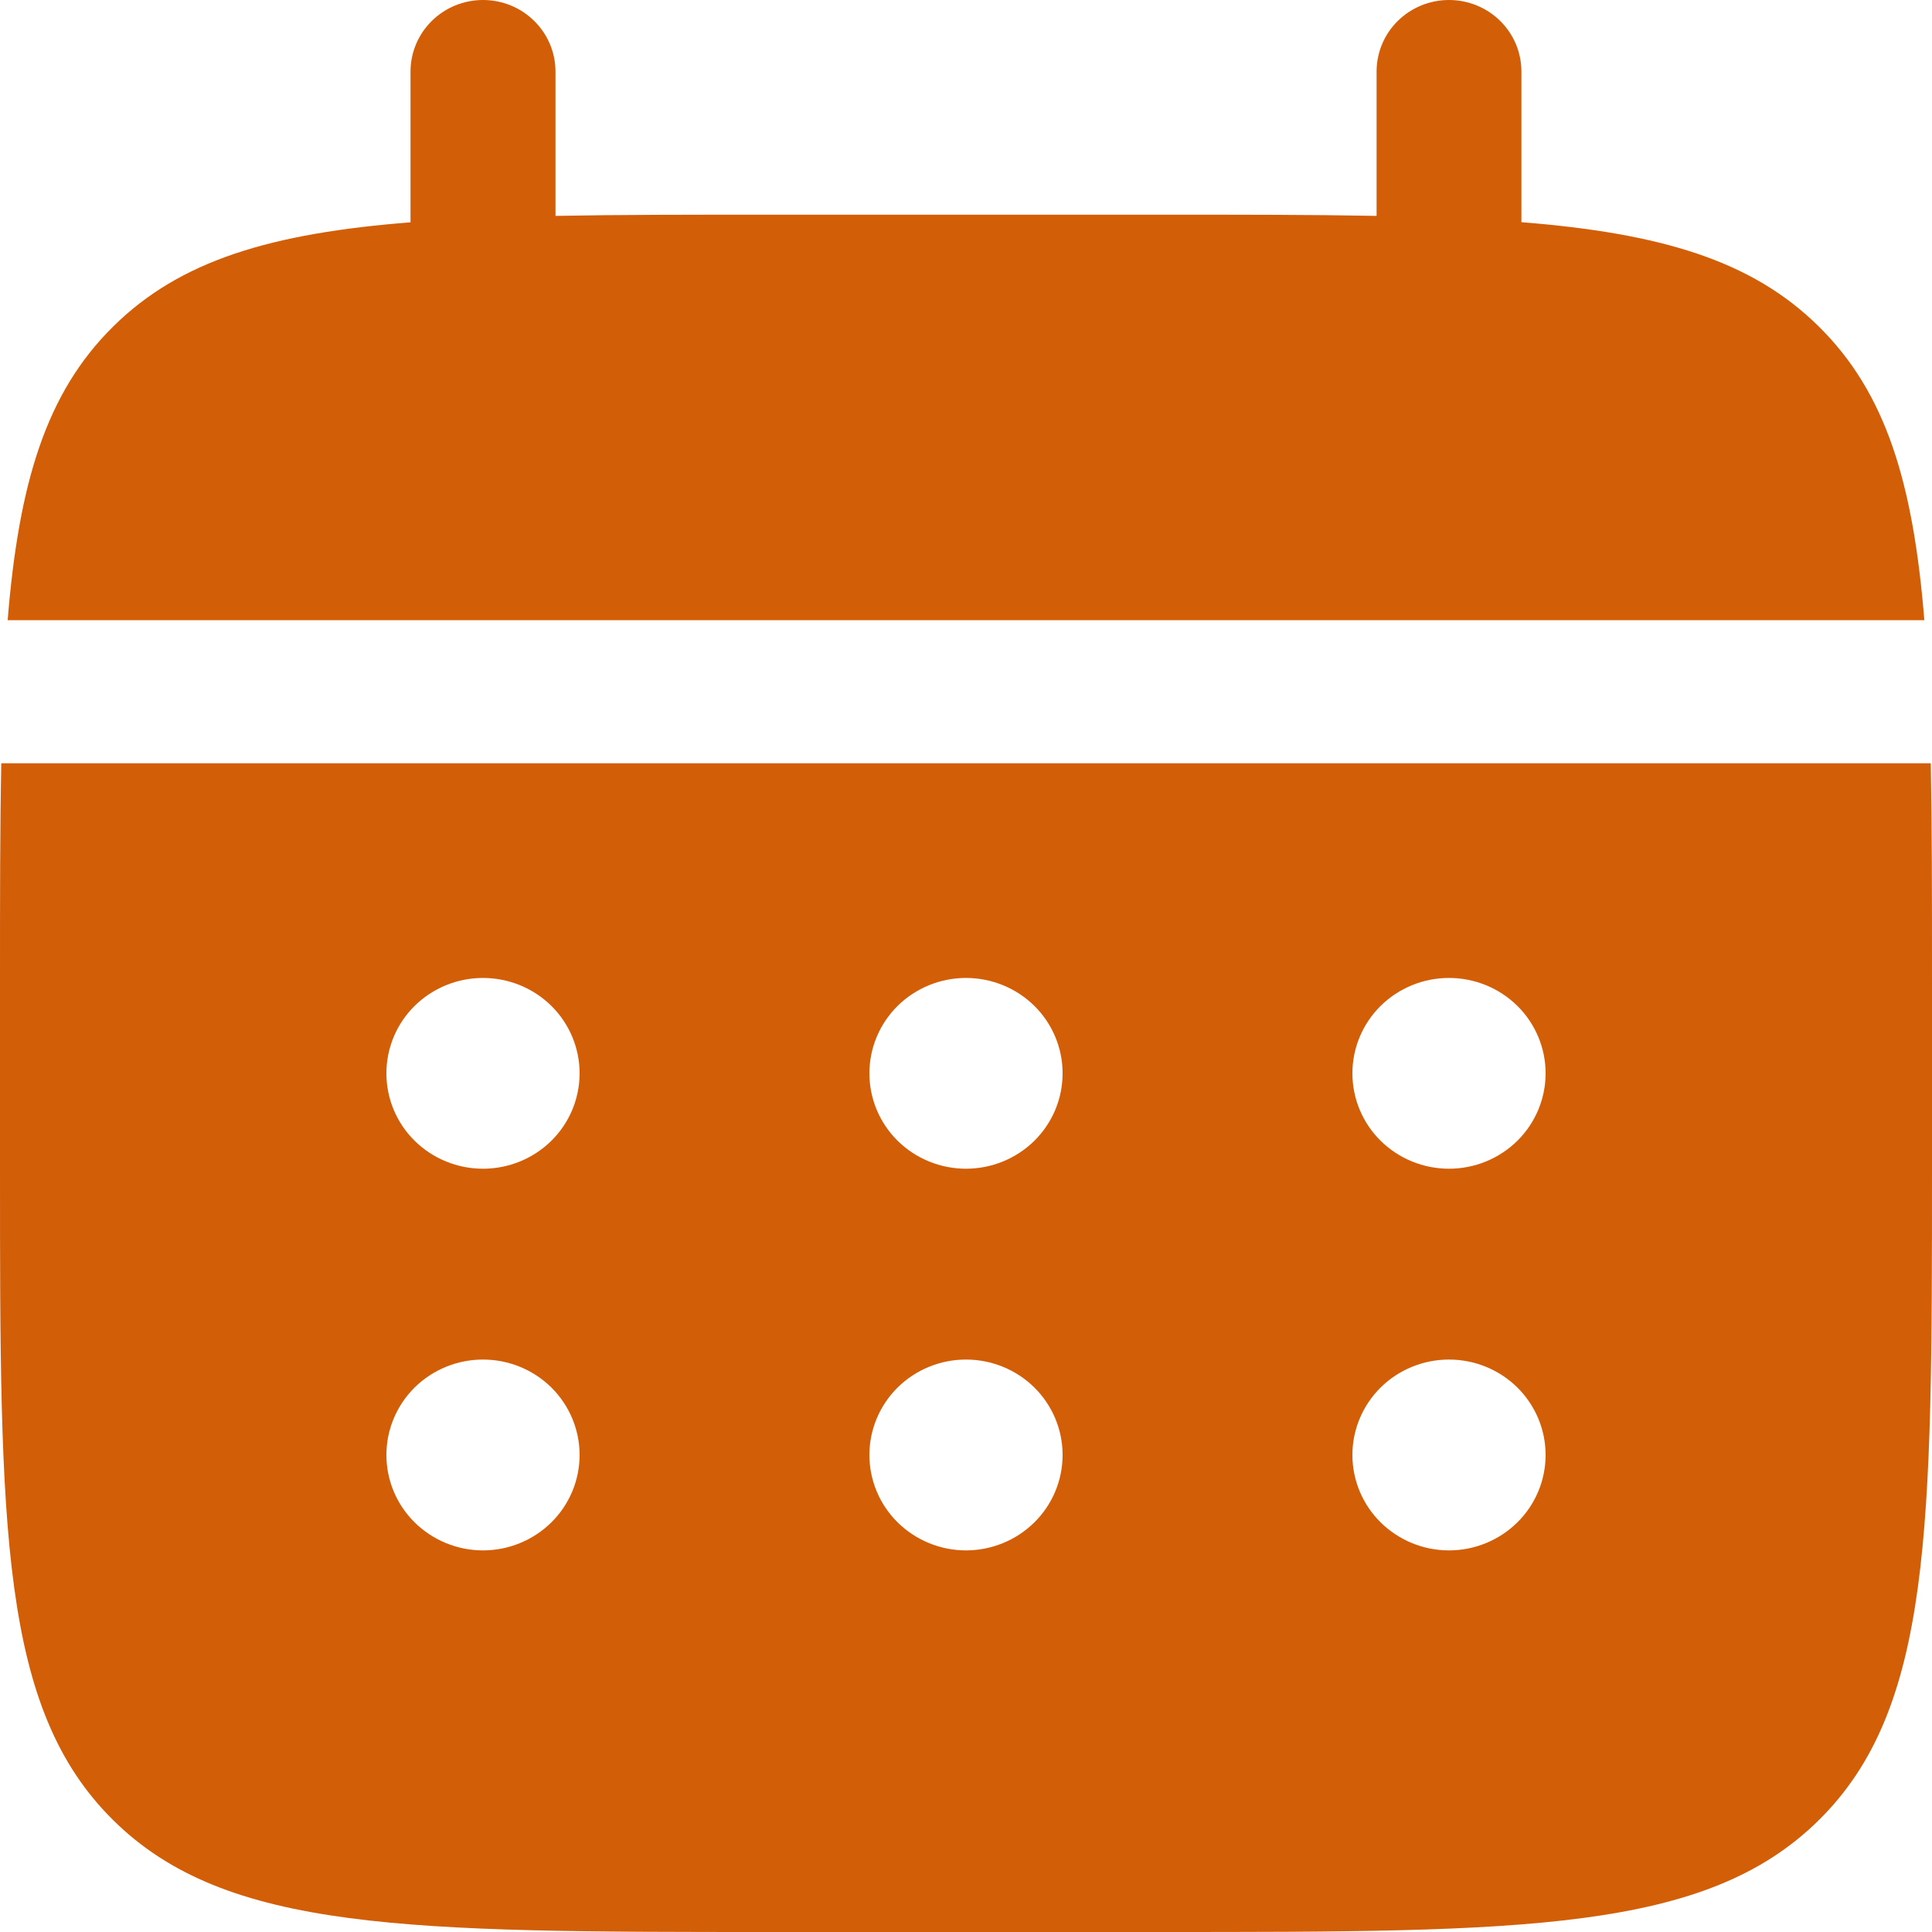
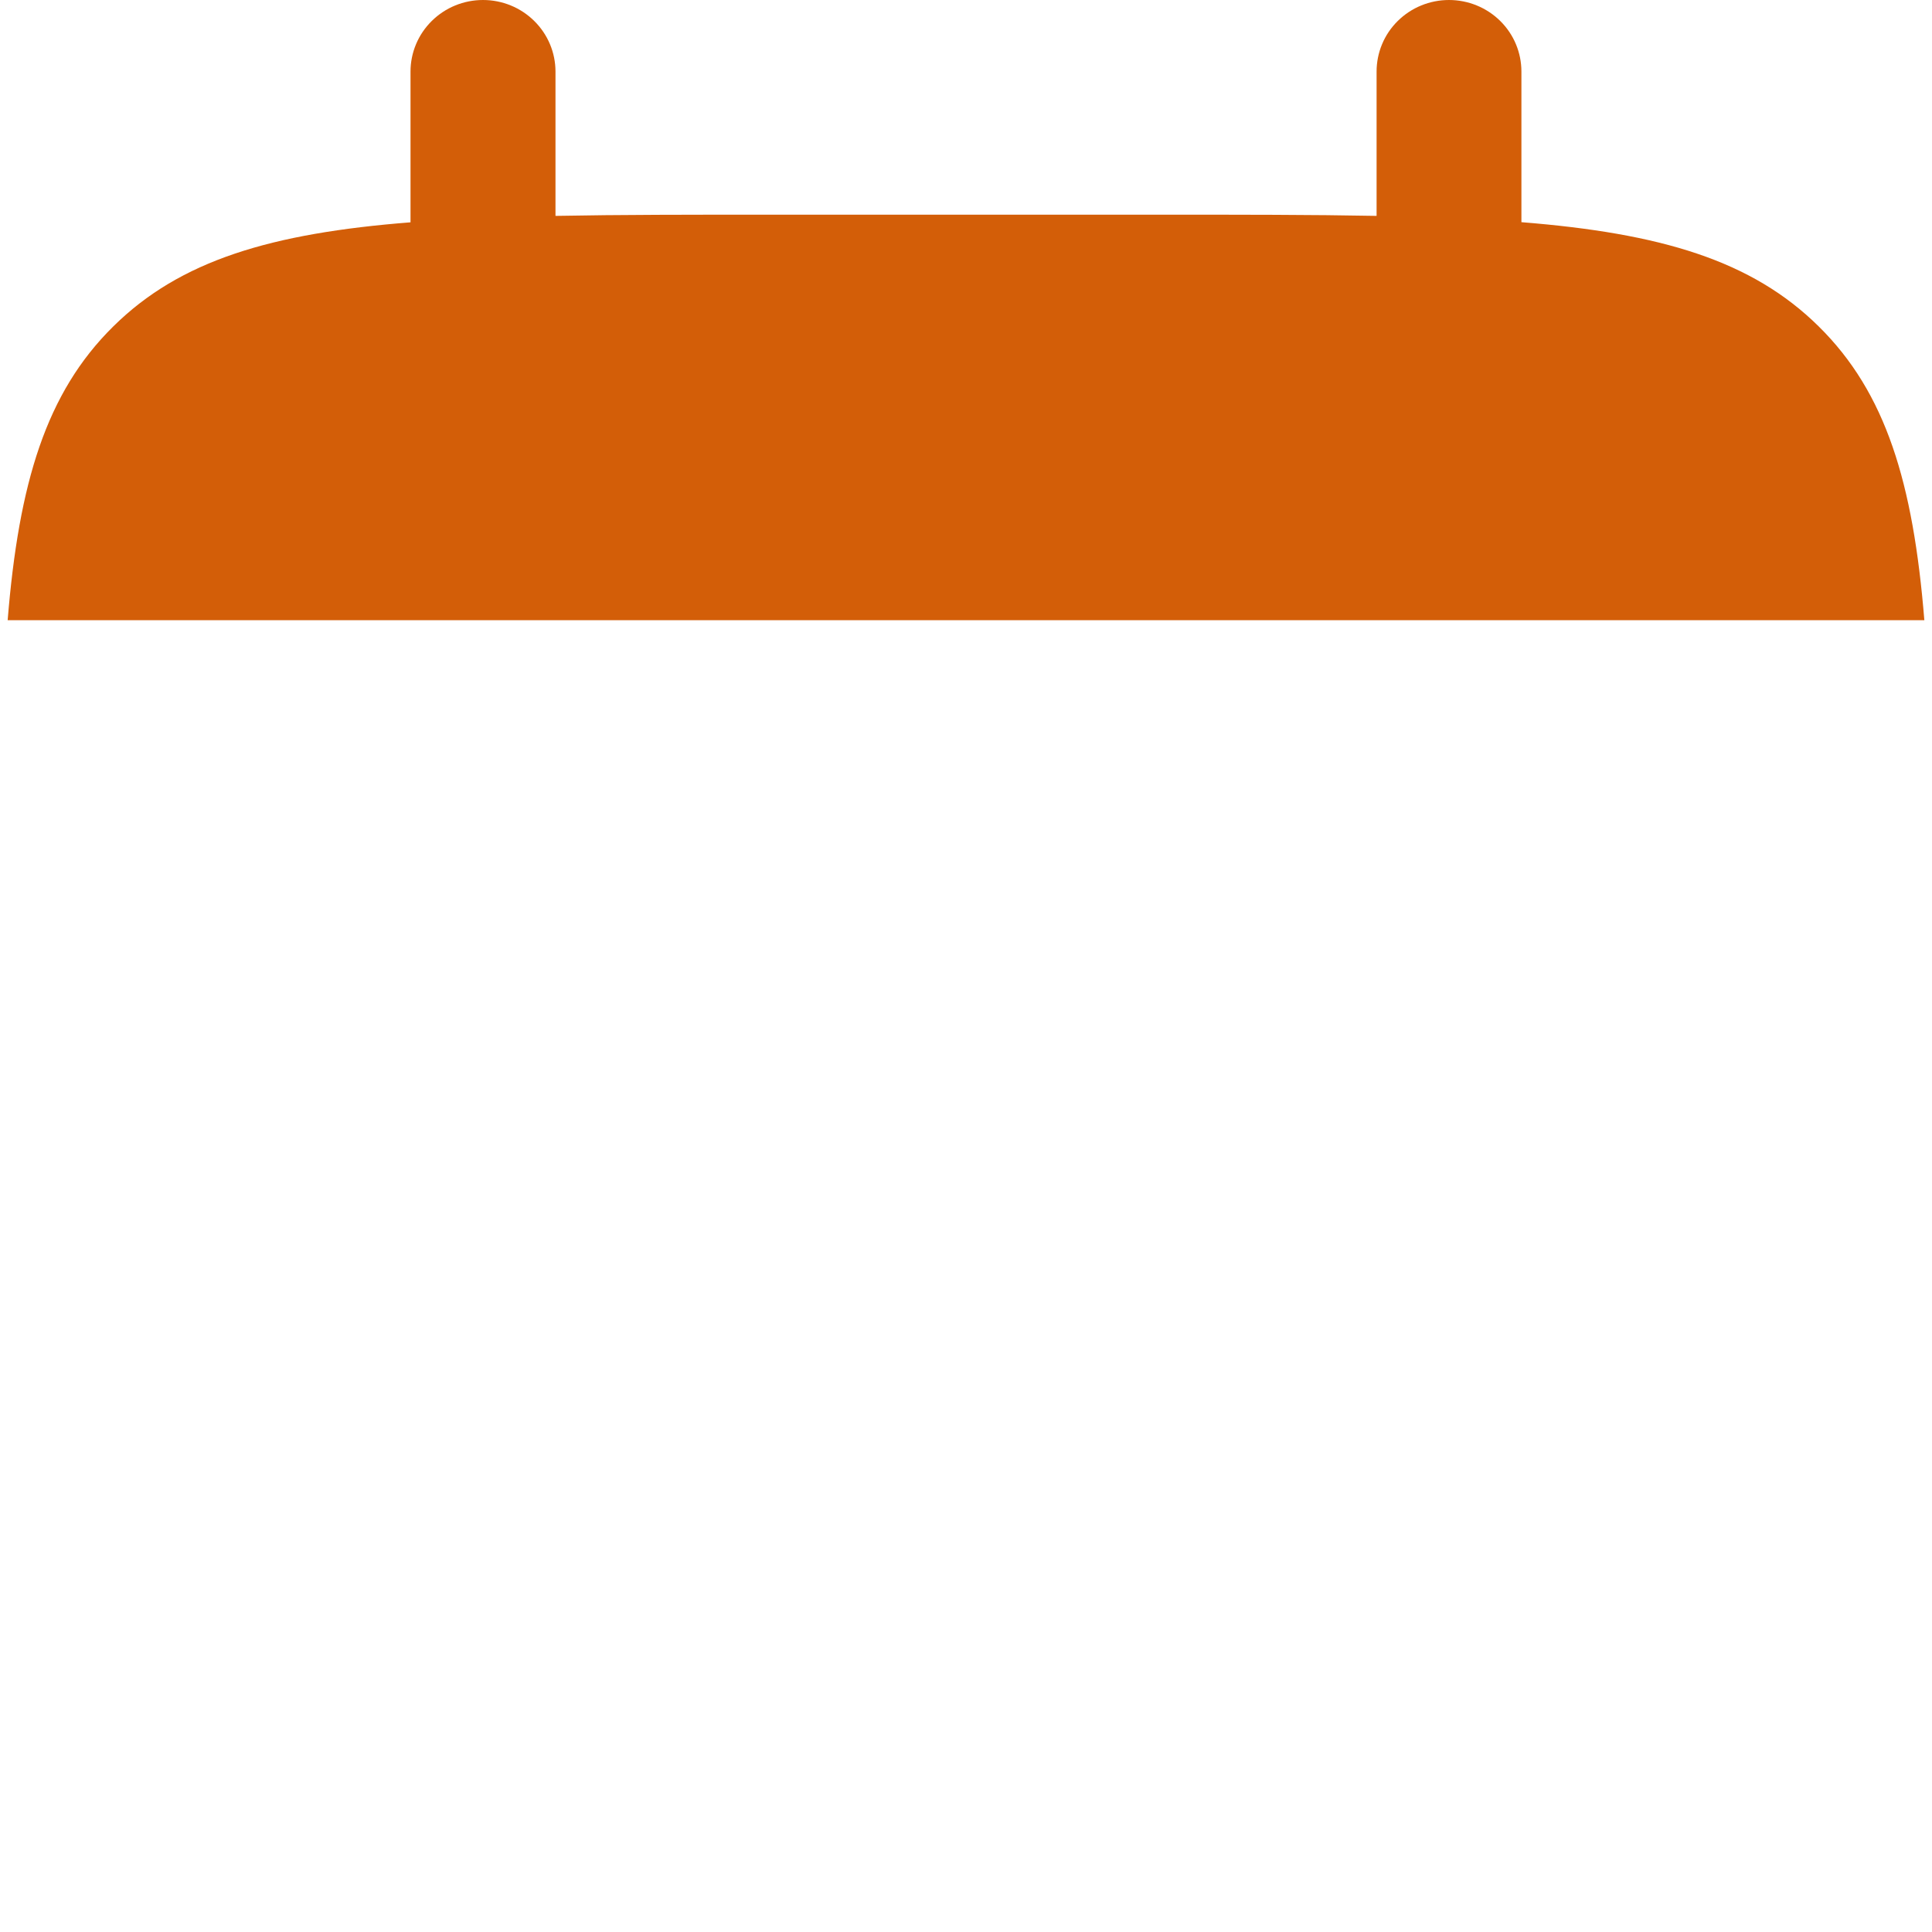
<svg xmlns="http://www.w3.org/2000/svg" width="27" height="27" viewBox="0 0 27 27" fill="none">
  <path d="M7.763 1C7.763 0.735 7.656 0.48 7.466 0.293C7.276 0.105 7.019 0 6.75 0C6.481 0 6.224 0.105 6.034 0.293C5.844 0.48 5.737 0.735 5.737 1V3.107C3.793 3.26 2.519 3.636 1.582 4.563C0.644 5.488 0.263 6.748 0.107 8.667H26.893C26.737 6.747 26.356 5.488 25.418 4.563C24.481 3.636 23.205 3.26 21.262 3.105V1C21.262 0.735 21.156 0.48 20.966 0.293C20.776 0.105 20.518 0 20.25 0C19.982 0 19.724 0.105 19.534 0.293C19.344 0.48 19.238 0.735 19.238 1V3.017C18.34 3 17.333 3 16.2 3H10.8C9.667 3 8.66 3 7.763 3.017V1Z" fill="#D35E08" />
-   <path fill-rule="evenodd" clip-rule="evenodd" d="M0 13.667C0 12.548 1.50874e-08 11.553 0.018 10.667H26.983C27 11.553 27 12.548 27 13.667V16.333C27 21.361 27 23.876 25.418 25.437C23.836 26.999 21.291 27 16.2 27H10.8C5.709 27 3.163 27 1.582 25.437C0.001 23.875 0 21.361 0 16.333V13.667ZM20.25 16.333C20.608 16.333 20.951 16.193 21.205 15.943C21.458 15.693 21.6 15.354 21.6 15C21.6 14.646 21.458 14.307 21.205 14.057C20.951 13.807 20.608 13.667 20.25 13.667C19.892 13.667 19.549 13.807 19.295 14.057C19.042 14.307 18.9 14.646 18.9 15C18.9 15.354 19.042 15.693 19.295 15.943C19.549 16.193 19.892 16.333 20.25 16.333ZM20.25 21.667C20.608 21.667 20.951 21.526 21.205 21.276C21.458 21.026 21.6 20.687 21.6 20.333C21.6 19.98 21.458 19.641 21.205 19.39C20.951 19.14 20.608 19 20.25 19C19.892 19 19.549 19.14 19.295 19.39C19.042 19.641 18.9 19.98 18.9 20.333C18.9 20.687 19.042 21.026 19.295 21.276C19.549 21.526 19.892 21.667 20.25 21.667ZM14.85 15C14.85 15.354 14.708 15.693 14.455 15.943C14.201 16.193 13.858 16.333 13.5 16.333C13.142 16.333 12.799 16.193 12.545 15.943C12.292 15.693 12.15 15.354 12.15 15C12.15 14.646 12.292 14.307 12.545 14.057C12.799 13.807 13.142 13.667 13.5 13.667C13.858 13.667 14.201 13.807 14.455 14.057C14.708 14.307 14.85 14.646 14.85 15ZM14.85 20.333C14.85 20.687 14.708 21.026 14.455 21.276C14.201 21.526 13.858 21.667 13.5 21.667C13.142 21.667 12.799 21.526 12.545 21.276C12.292 21.026 12.15 20.687 12.15 20.333C12.15 19.98 12.292 19.641 12.545 19.39C12.799 19.14 13.142 19 13.5 19C13.858 19 14.201 19.14 14.455 19.39C14.708 19.641 14.85 19.98 14.85 20.333ZM6.75 16.333C7.108 16.333 7.451 16.193 7.705 15.943C7.958 15.693 8.1 15.354 8.1 15C8.1 14.646 7.958 14.307 7.705 14.057C7.451 13.807 7.108 13.667 6.75 13.667C6.392 13.667 6.049 13.807 5.795 14.057C5.542 14.307 5.4 14.646 5.4 15C5.4 15.354 5.542 15.693 5.795 15.943C6.049 16.193 6.392 16.333 6.75 16.333ZM6.75 21.667C7.108 21.667 7.451 21.526 7.705 21.276C7.958 21.026 8.1 20.687 8.1 20.333C8.1 19.98 7.958 19.641 7.705 19.39C7.451 19.14 7.108 19 6.75 19C6.392 19 6.049 19.14 5.795 19.39C5.542 19.641 5.4 19.98 5.4 20.333C5.4 20.687 5.542 21.026 5.795 21.276C6.049 21.526 6.392 21.667 6.75 21.667Z" fill="#D35E08" />
</svg>